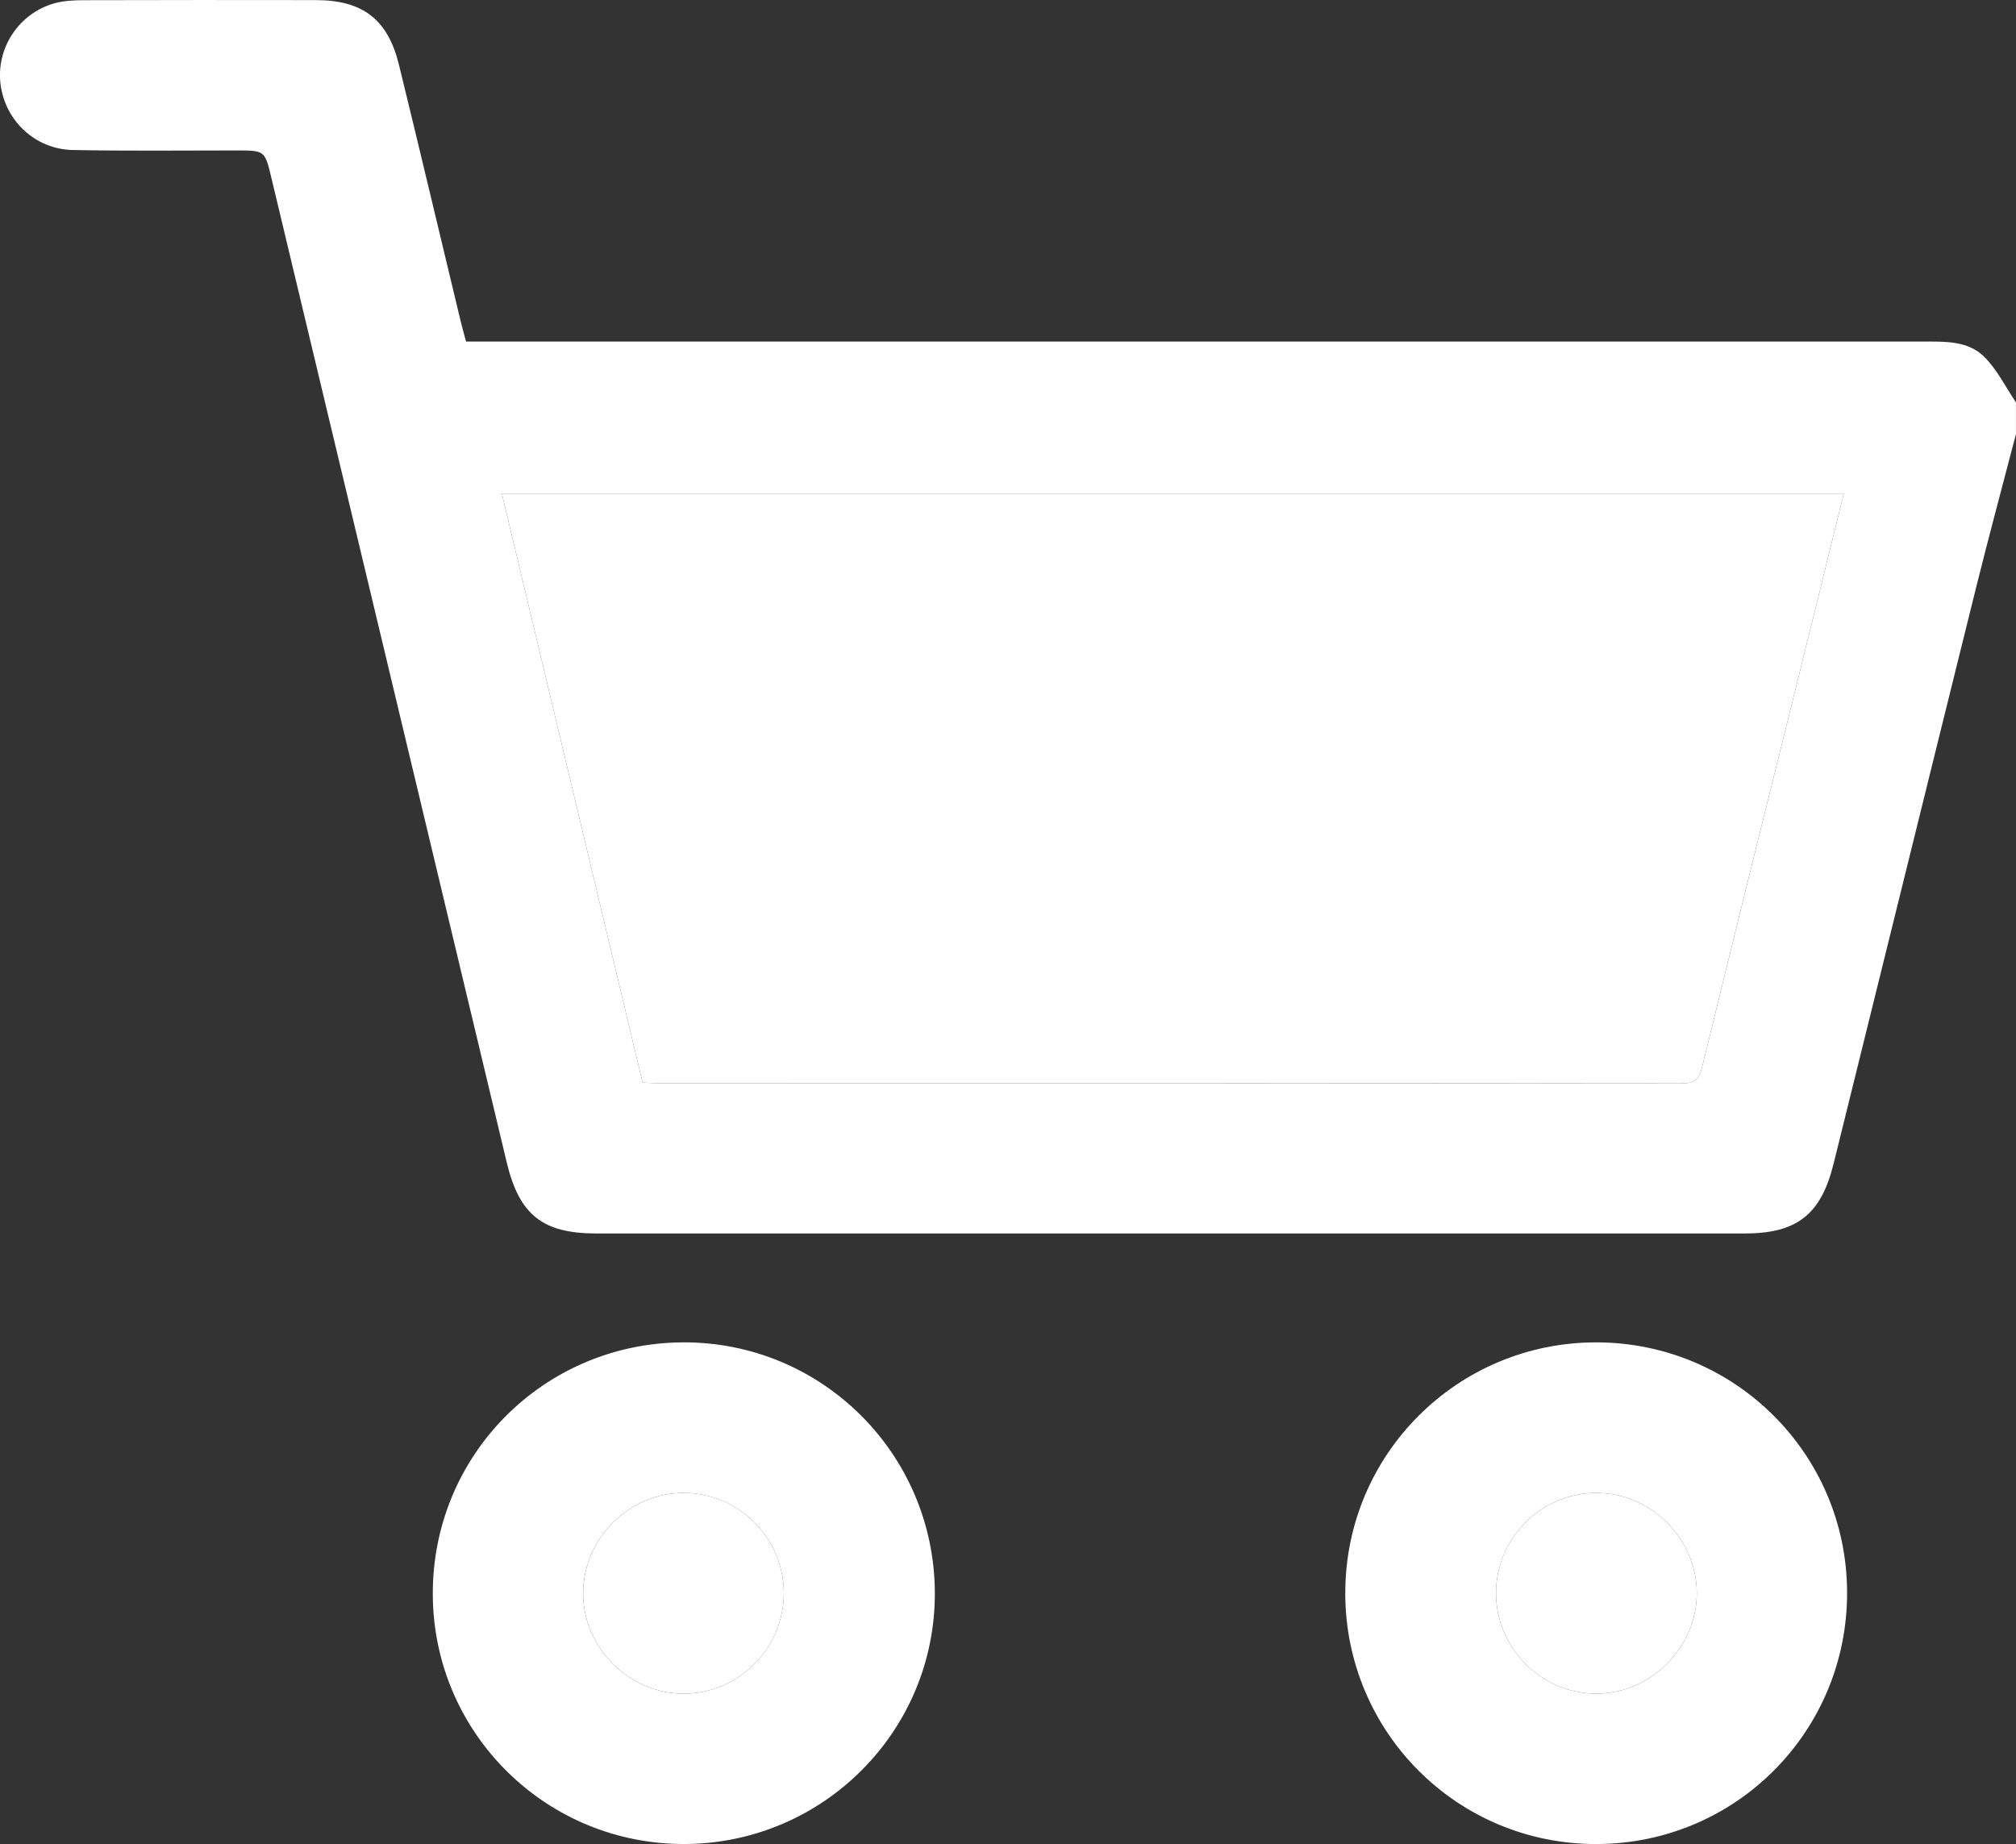
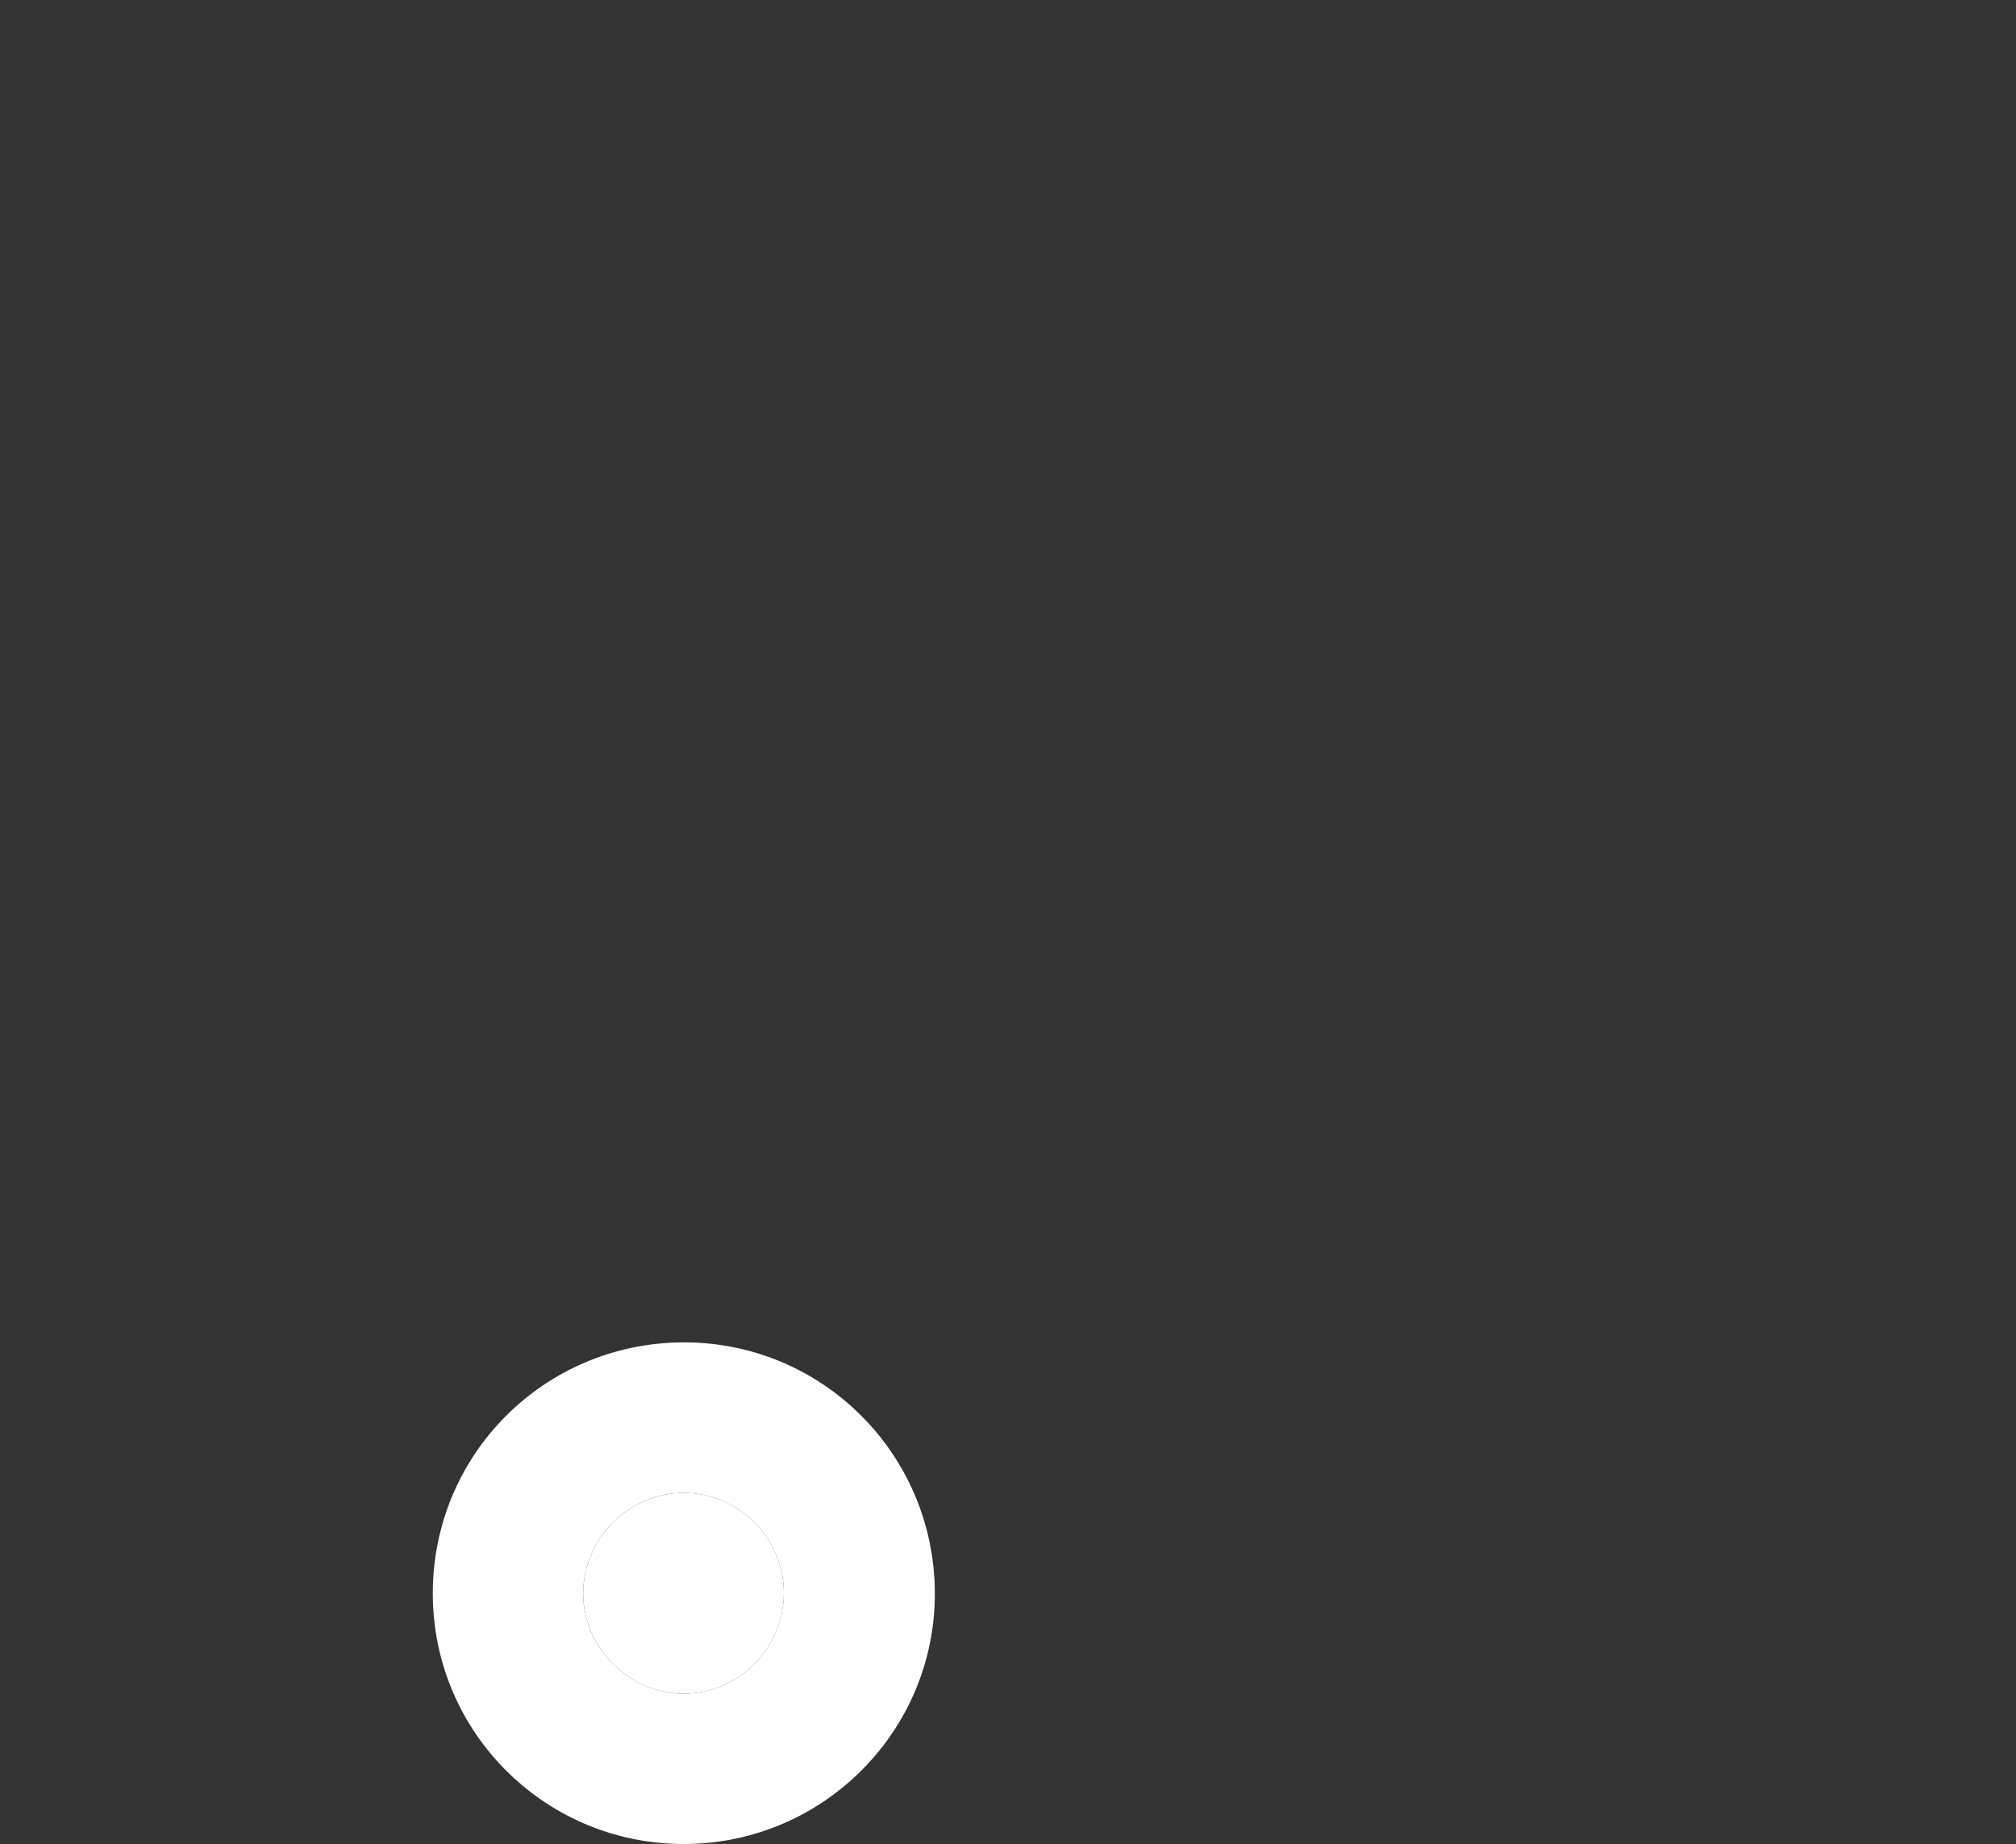
<svg xmlns="http://www.w3.org/2000/svg" id="Layer_2" data-name="Layer 2" viewBox="0 0 408.79 373.97">
  <rect x="0" y="0" width="408.79" height="373.97" fill="#333333" stroke="none" />
  <defs>
    <style>
      .cls-1 {
        fill: #fff;
      }
    </style>
  </defs>
  <g id="Layer_1-2" data-name="Layer 1">
    <g>
-       <path class="cls-1" d="m408.79,88c-2.67,10.25-5.43,20.48-7.99,30.75-9.7,39.06-19.31,78.15-28.99,117.22-2.57,10.38-7.46,14.18-18.09,14.18-77.58,0-155.15,0-232.73,0-10.93,0-15.67-3.71-18.24-14.42-15.92-66.54-31.82-133.08-47.71-199.62-1.34-5.6-1.31-5.6-7.16-5.6-11.04,0-22.09.13-33.13-.09-7.61-.15-13.69-5.93-14.64-13.31C-.82,9.77,3.82,2.67,11.07.66,12.95.14,15,.05,16.98.04,32.68,0,48.38-.01,64.08.02c9.49.02,14.57,3.93,16.82,13.12,4.23,17.29,8.33,34.61,12.49,51.92.31,1.28.67,2.55,1.11,4.21,1.87,0,3.7,0,5.53,0,96.61,0,193.21,0,289.82,0,4.43,0,9.13-.22,12.45,3.04,2.65,2.6,4.36,6.16,6.48,9.29v6.39Zm-34.92,12.1H101.76c9.55,39.99,19.04,79.69,28.54,119.44,1.16.05,1.95.12,2.74.12,69.3,0,138.61,0,207.91.06,2.62,0,3.58-.8,4.21-3.38,7.02-28.77,14.19-57.5,21.31-86.24,2.45-9.9,4.89-19.81,7.4-30Z" />
-       <path class="cls-1" d="m189.56,322.97c.13,27.93-22.47,50.76-50.49,50.99-28.2.23-51.15-22.37-51.31-50.53-.16-28.22,22.4-51.02,50.65-51.2,28.14-.17,51.02,22.52,51.15,50.74Zm-30.62.12c0-11.14-9.09-20.28-20.22-20.33-11.09-.04-20.33,9.06-20.47,20.15-.14,11.15,9.31,20.63,20.49,20.56,11.1-.07,20.19-9.24,20.2-20.38Z" />
-       <path class="cls-1" d="m272.79,323.17c-.08-28.16,22.72-50.97,50.91-50.94,28.05.03,50.72,22.59,50.84,50.6.12,28.22-22.49,51.03-50.71,51.14-28.2.1-50.97-22.56-51.05-50.8Zm30.56-.13c-.02,11.12,9.08,20.33,20.16,20.43,11.17.09,20.64-9.36,20.55-20.51-.09-11.05-9.36-20.22-20.43-20.2-11.12.02-20.25,9.16-20.28,20.28Z" />
-       <path class="cls-1" d="m373.87,100.1c-2.51,10.18-4.95,20.09-7.4,30-7.12,28.74-14.3,57.47-21.31,86.24-.63,2.58-1.59,3.38-4.21,3.38-69.3-.07-138.61-.05-207.91-.06-.79,0-1.57-.07-2.74-.12-9.5-39.75-18.98-79.45-28.54-119.44h272.12Z" />
+       <path class="cls-1" d="m189.56,322.97c.13,27.93-22.47,50.76-50.49,50.99-28.2.23-51.15-22.37-51.31-50.53-.16-28.22,22.4-51.02,50.65-51.2,28.14-.17,51.02,22.52,51.15,50.74Zm-30.62.12c0-11.14-9.09-20.28-20.22-20.33-11.09-.04-20.33,9.06-20.47,20.15-.14,11.15,9.31,20.63,20.49,20.56,11.1-.07,20.19-9.24,20.2-20.38" />
      <path class="cls-1" d="m158.94,323.09c0,11.14-9.1,20.32-20.2,20.38-11.18.07-20.63-9.41-20.49-20.56.14-11.09,9.38-20.19,20.47-20.15,11.13.04,20.22,9.19,20.22,20.33Z" />
-       <path class="cls-1" d="m303.35,323.04c.02-11.12,9.16-20.26,20.28-20.28,11.07-.02,20.34,9.14,20.43,20.2.09,11.15-9.38,20.6-20.55,20.51-11.09-.09-20.18-9.31-20.16-20.43Z" />
    </g>
  </g>
</svg>